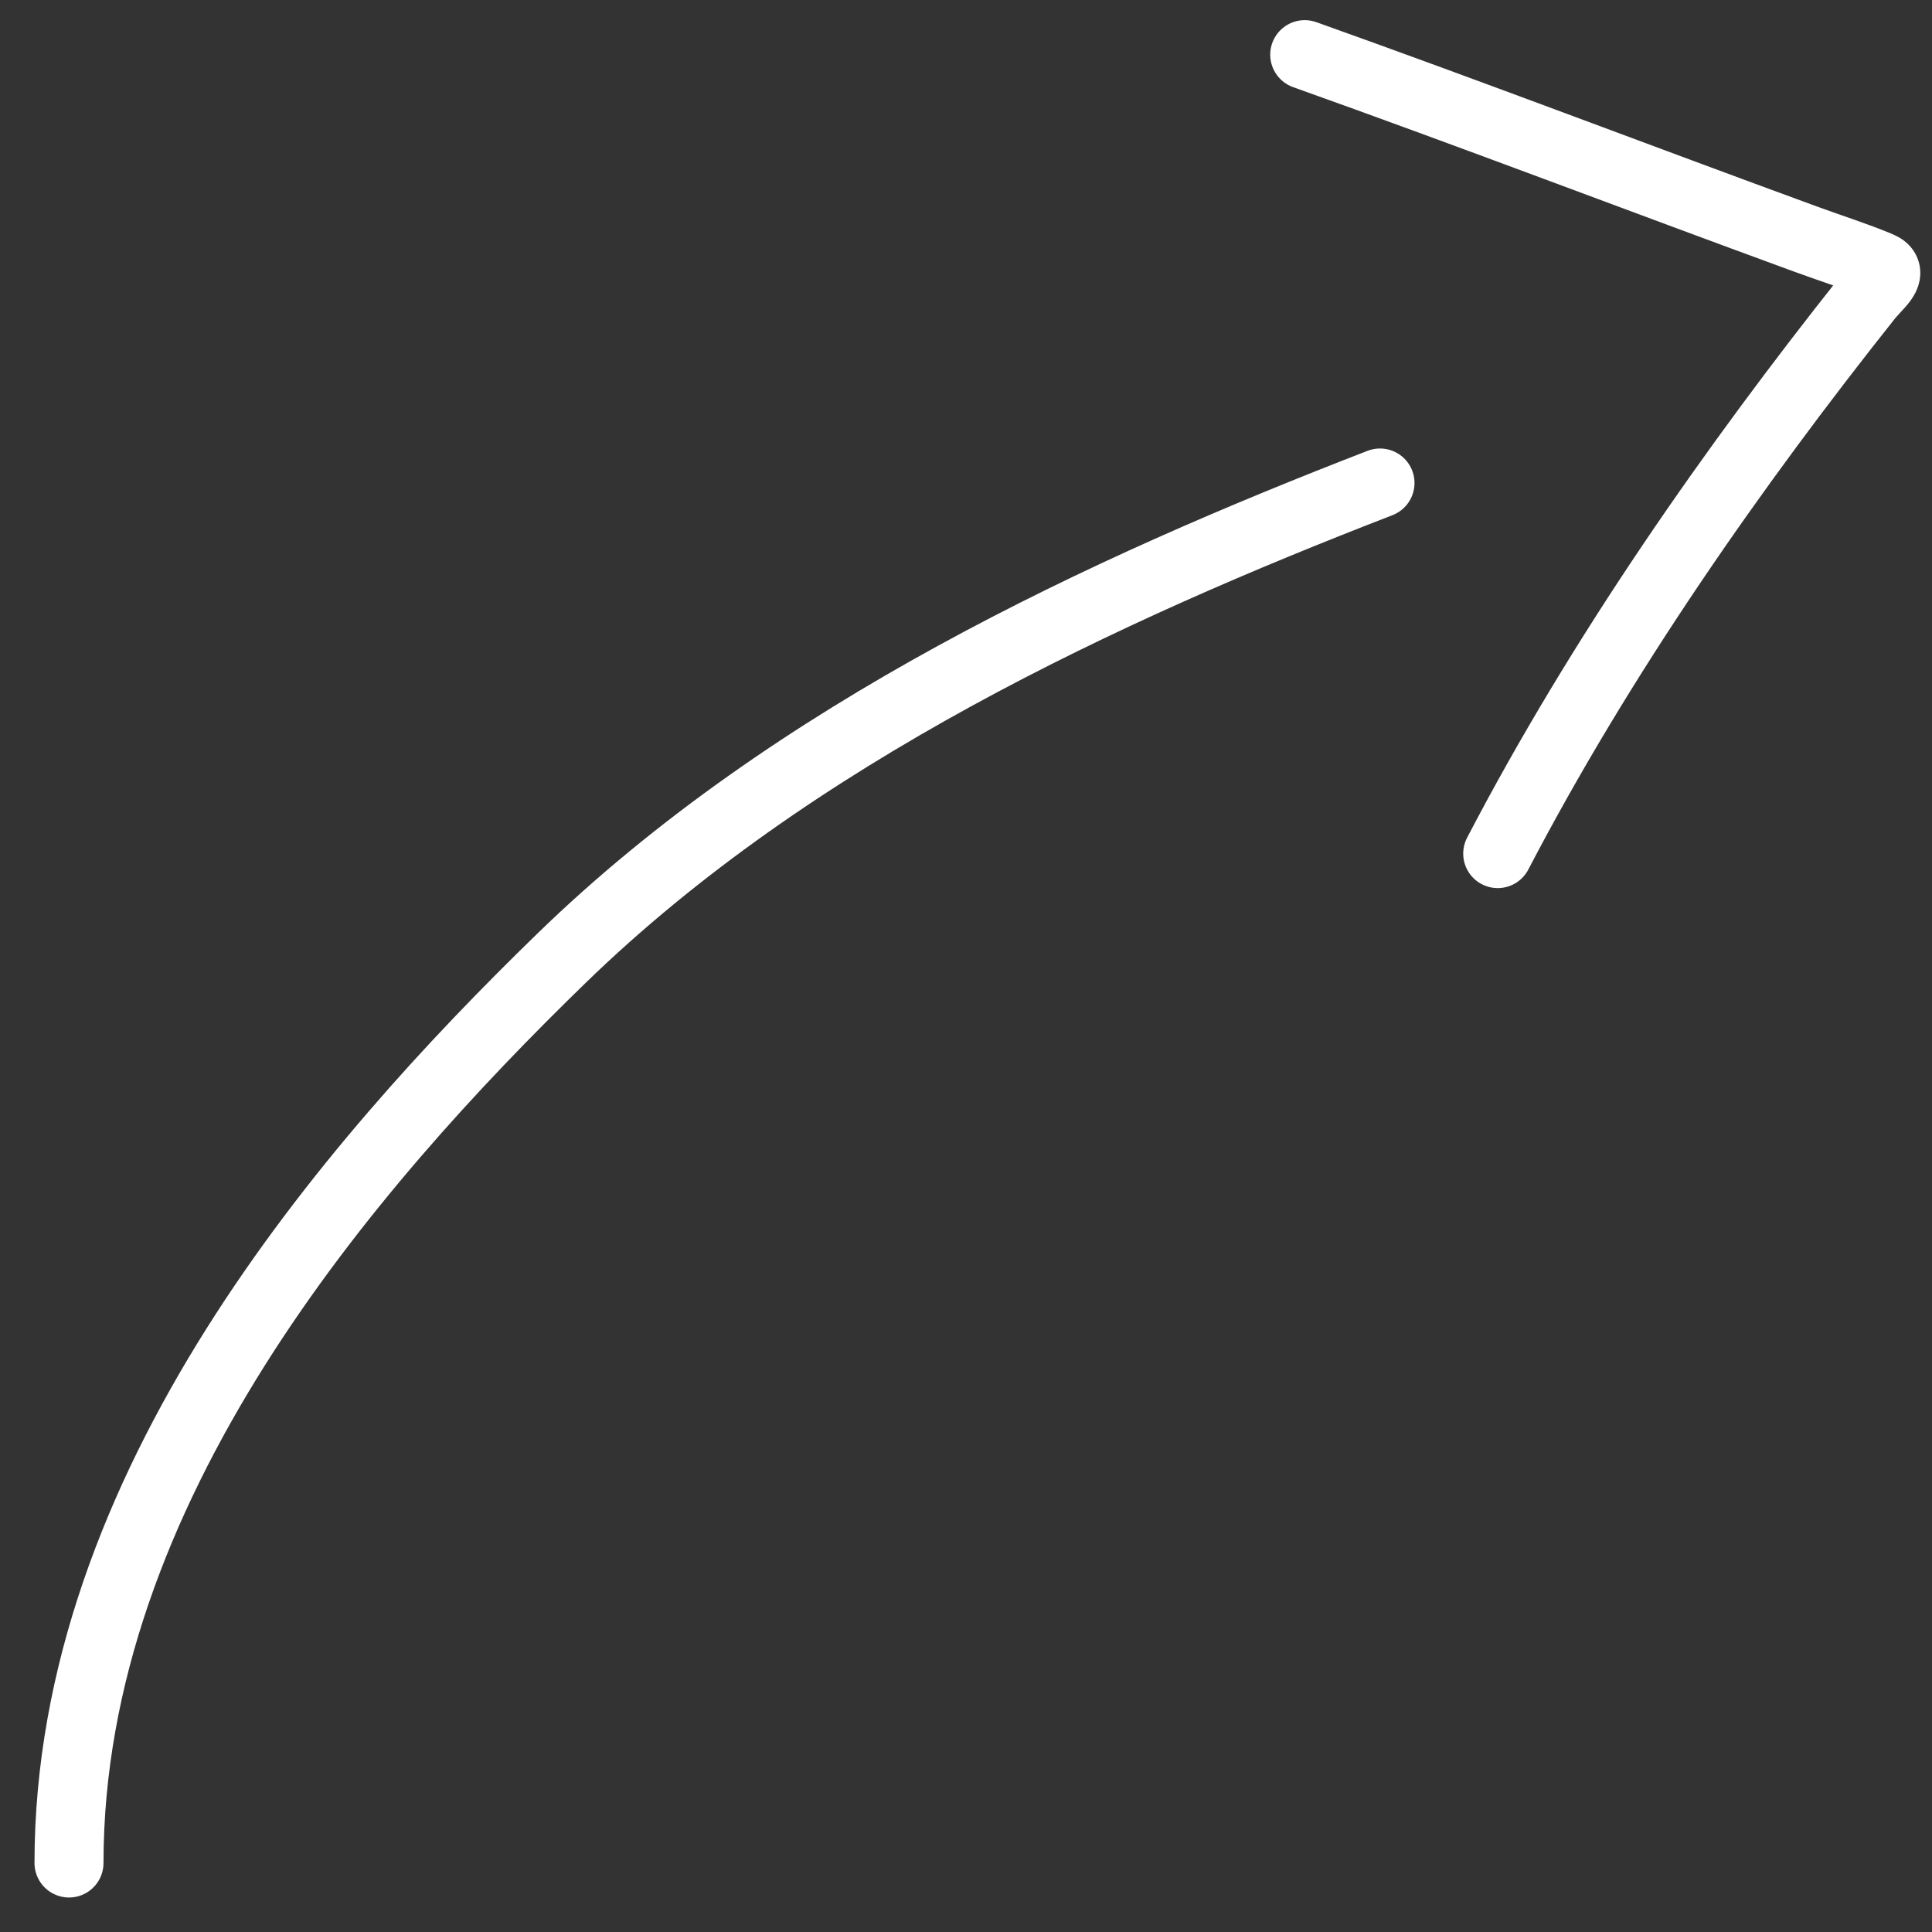
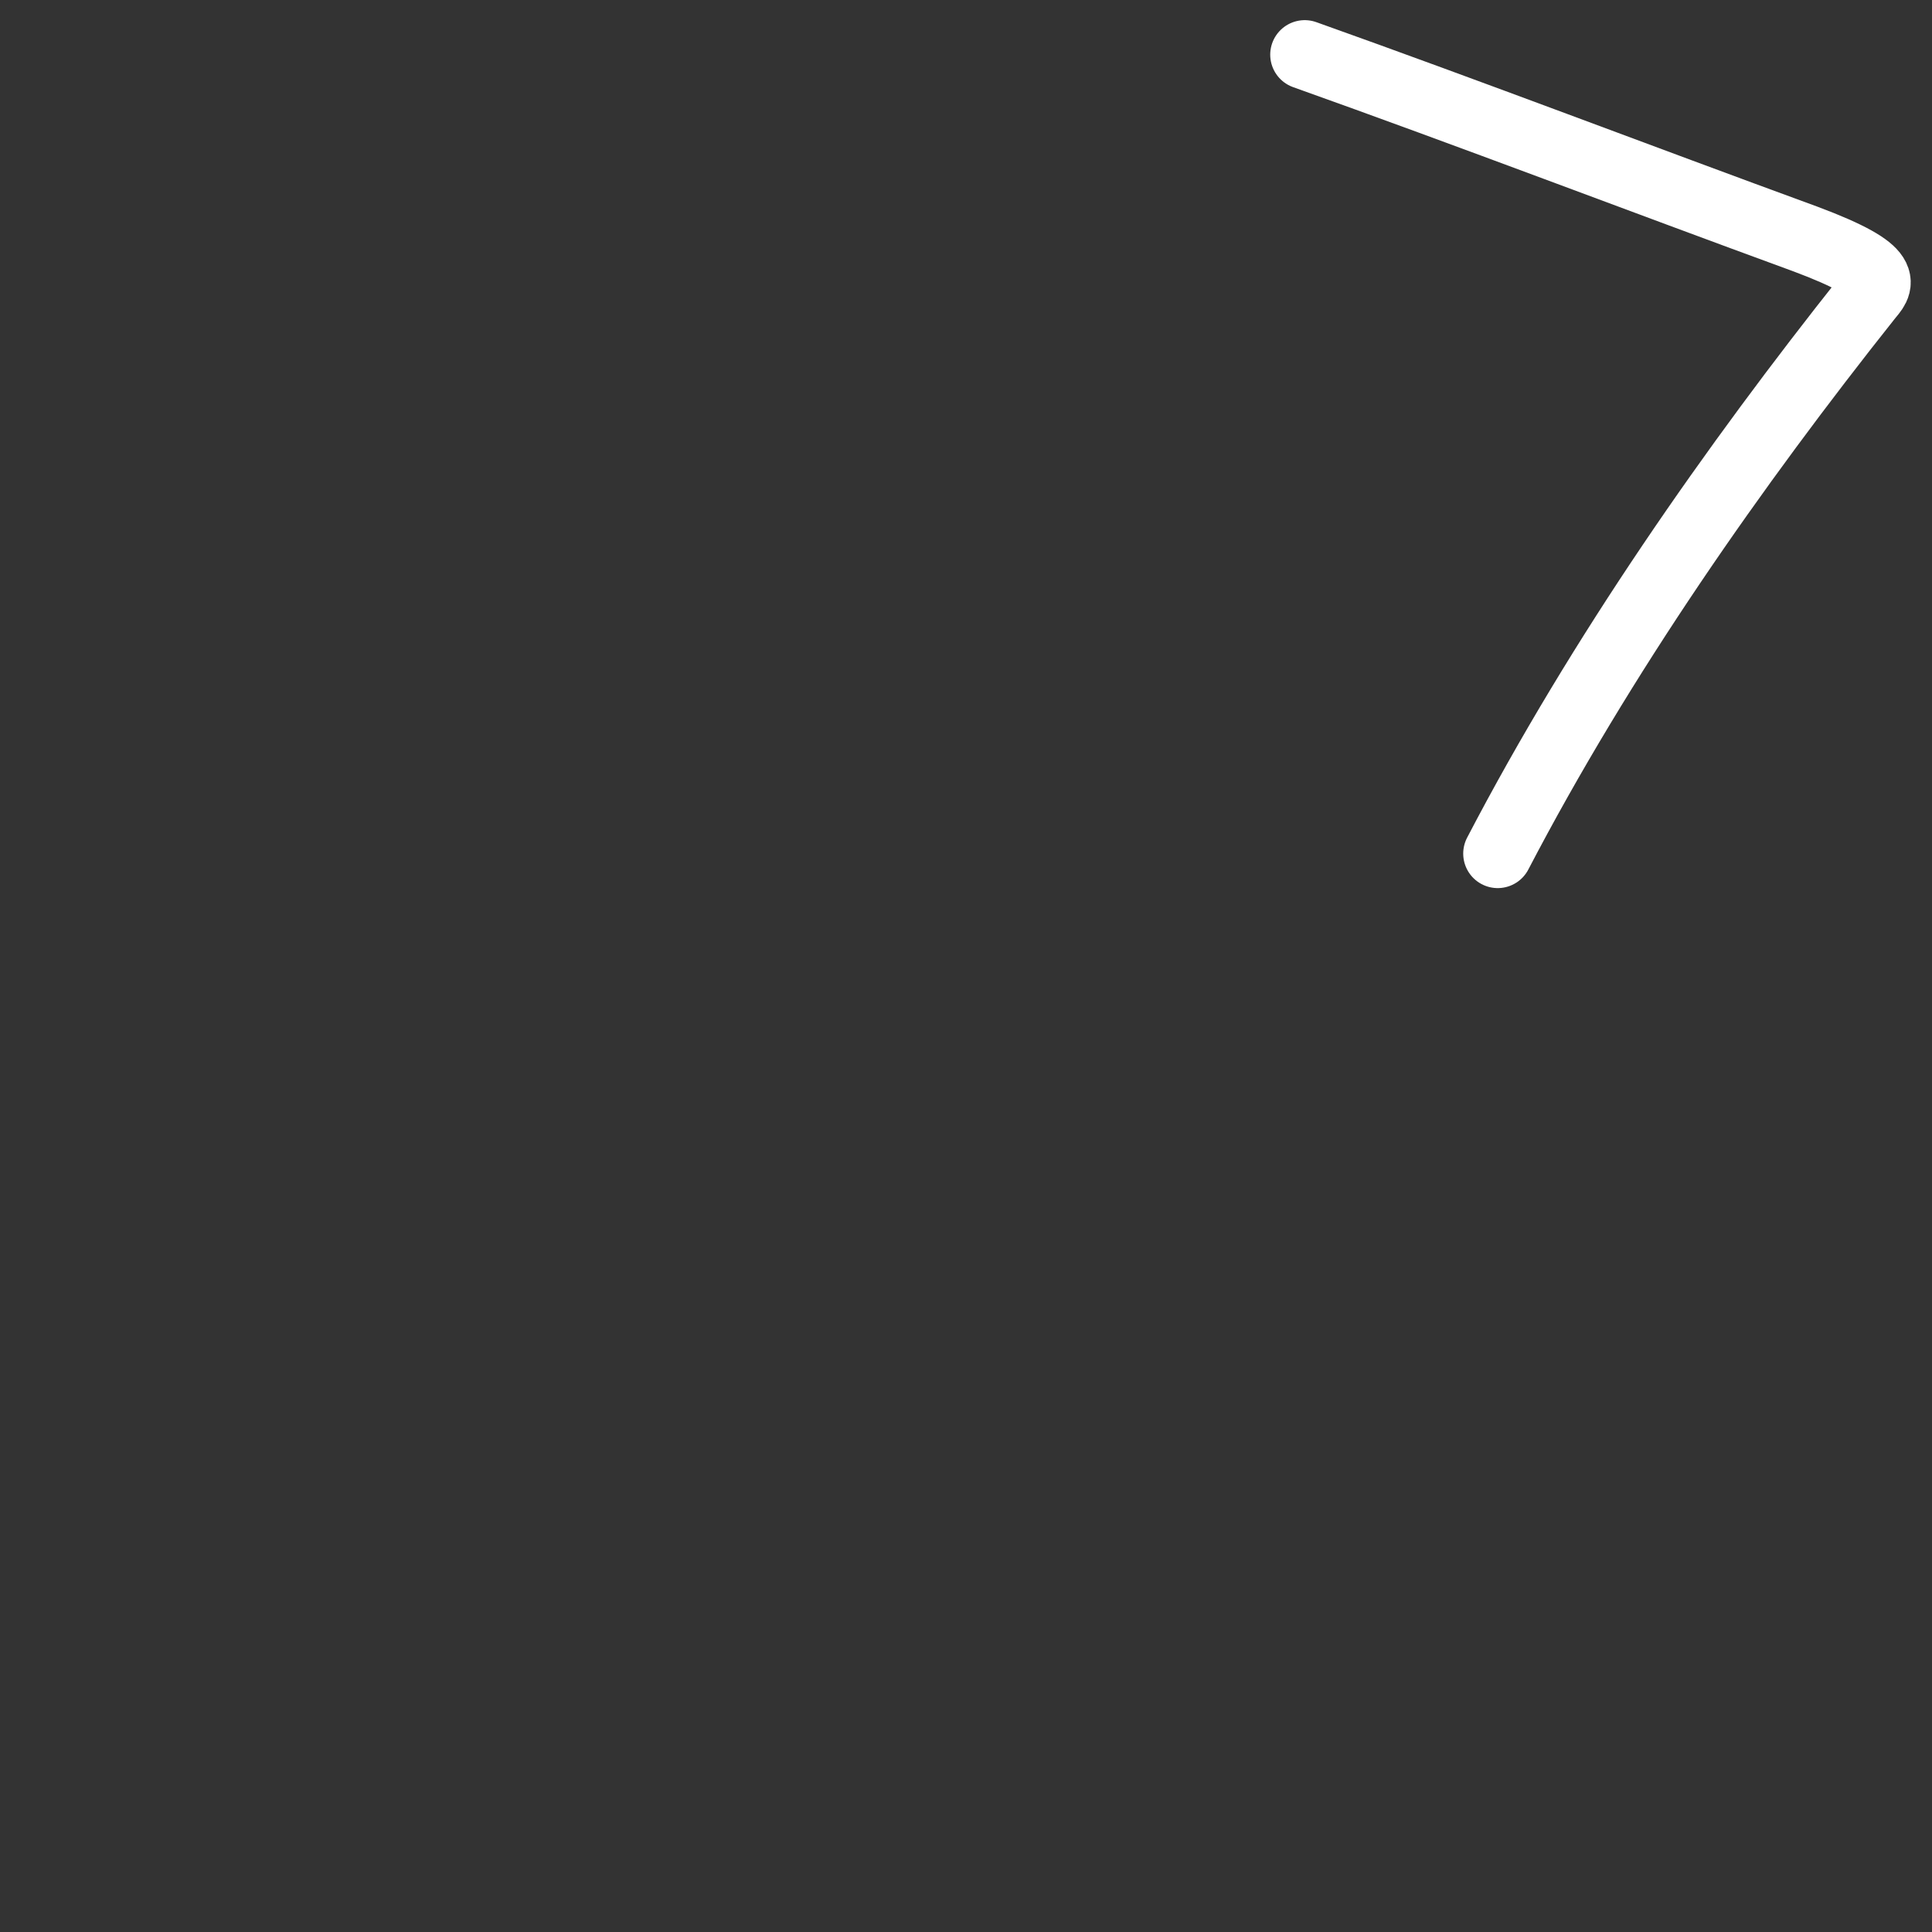
<svg xmlns="http://www.w3.org/2000/svg" width="28" height="28" viewBox="0 0 28 28" fill="none">
  <rect x="0" y="0" width="28" height="28" fill="#333333" stroke="none" />
-   <path d="M1 27C1 21.558 5.054 16.884 8.136 13.889C11.503 10.617 16.03 8.536 20 7" stroke="white" stroke-linecap="round" />
-   <path d="M18.909 0.792C21.338 1.658 23.746 2.579 26.168 3.465C26.524 3.596 26.887 3.709 27.238 3.856C27.467 3.951 27.218 4.121 27.068 4.31C25.127 6.754 23.211 9.485 21.706 12.371" stroke="white" stroke-linecap="round" />
+   <path d="M18.909 0.792C21.338 1.658 23.746 2.579 26.168 3.465C27.467 3.951 27.218 4.121 27.068 4.31C25.127 6.754 23.211 9.485 21.706 12.371" stroke="white" stroke-linecap="round" />
</svg>